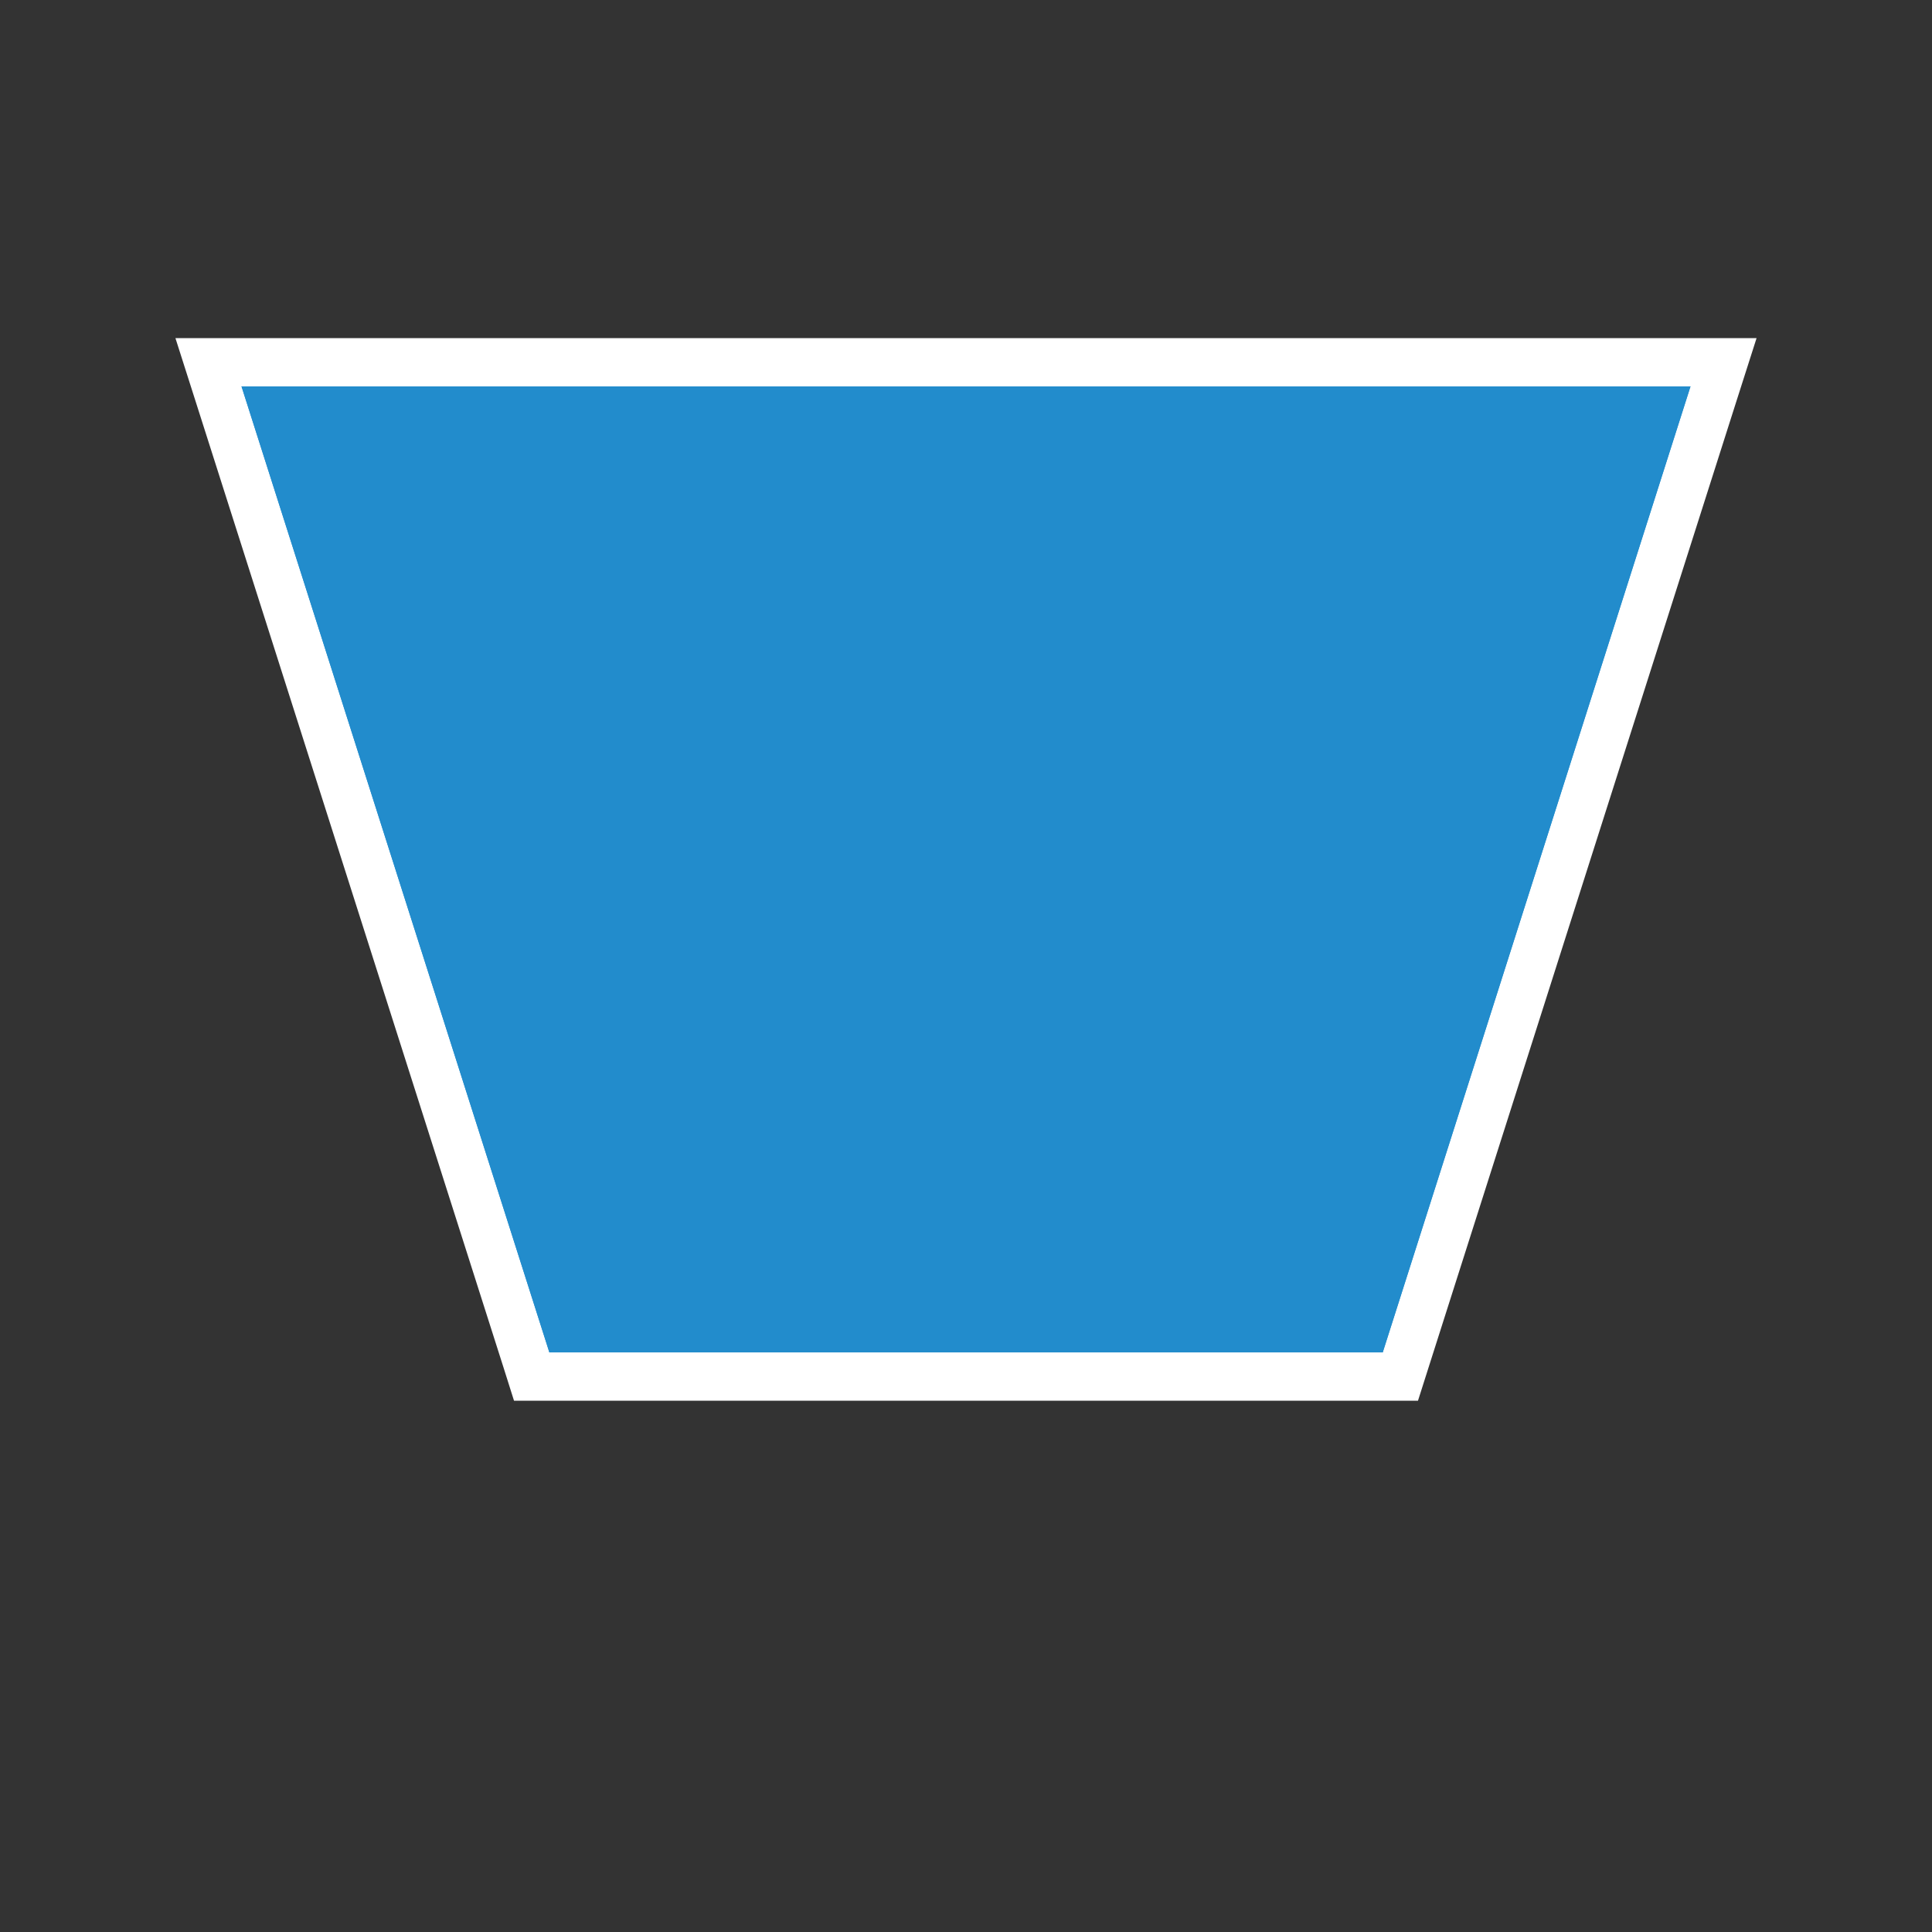
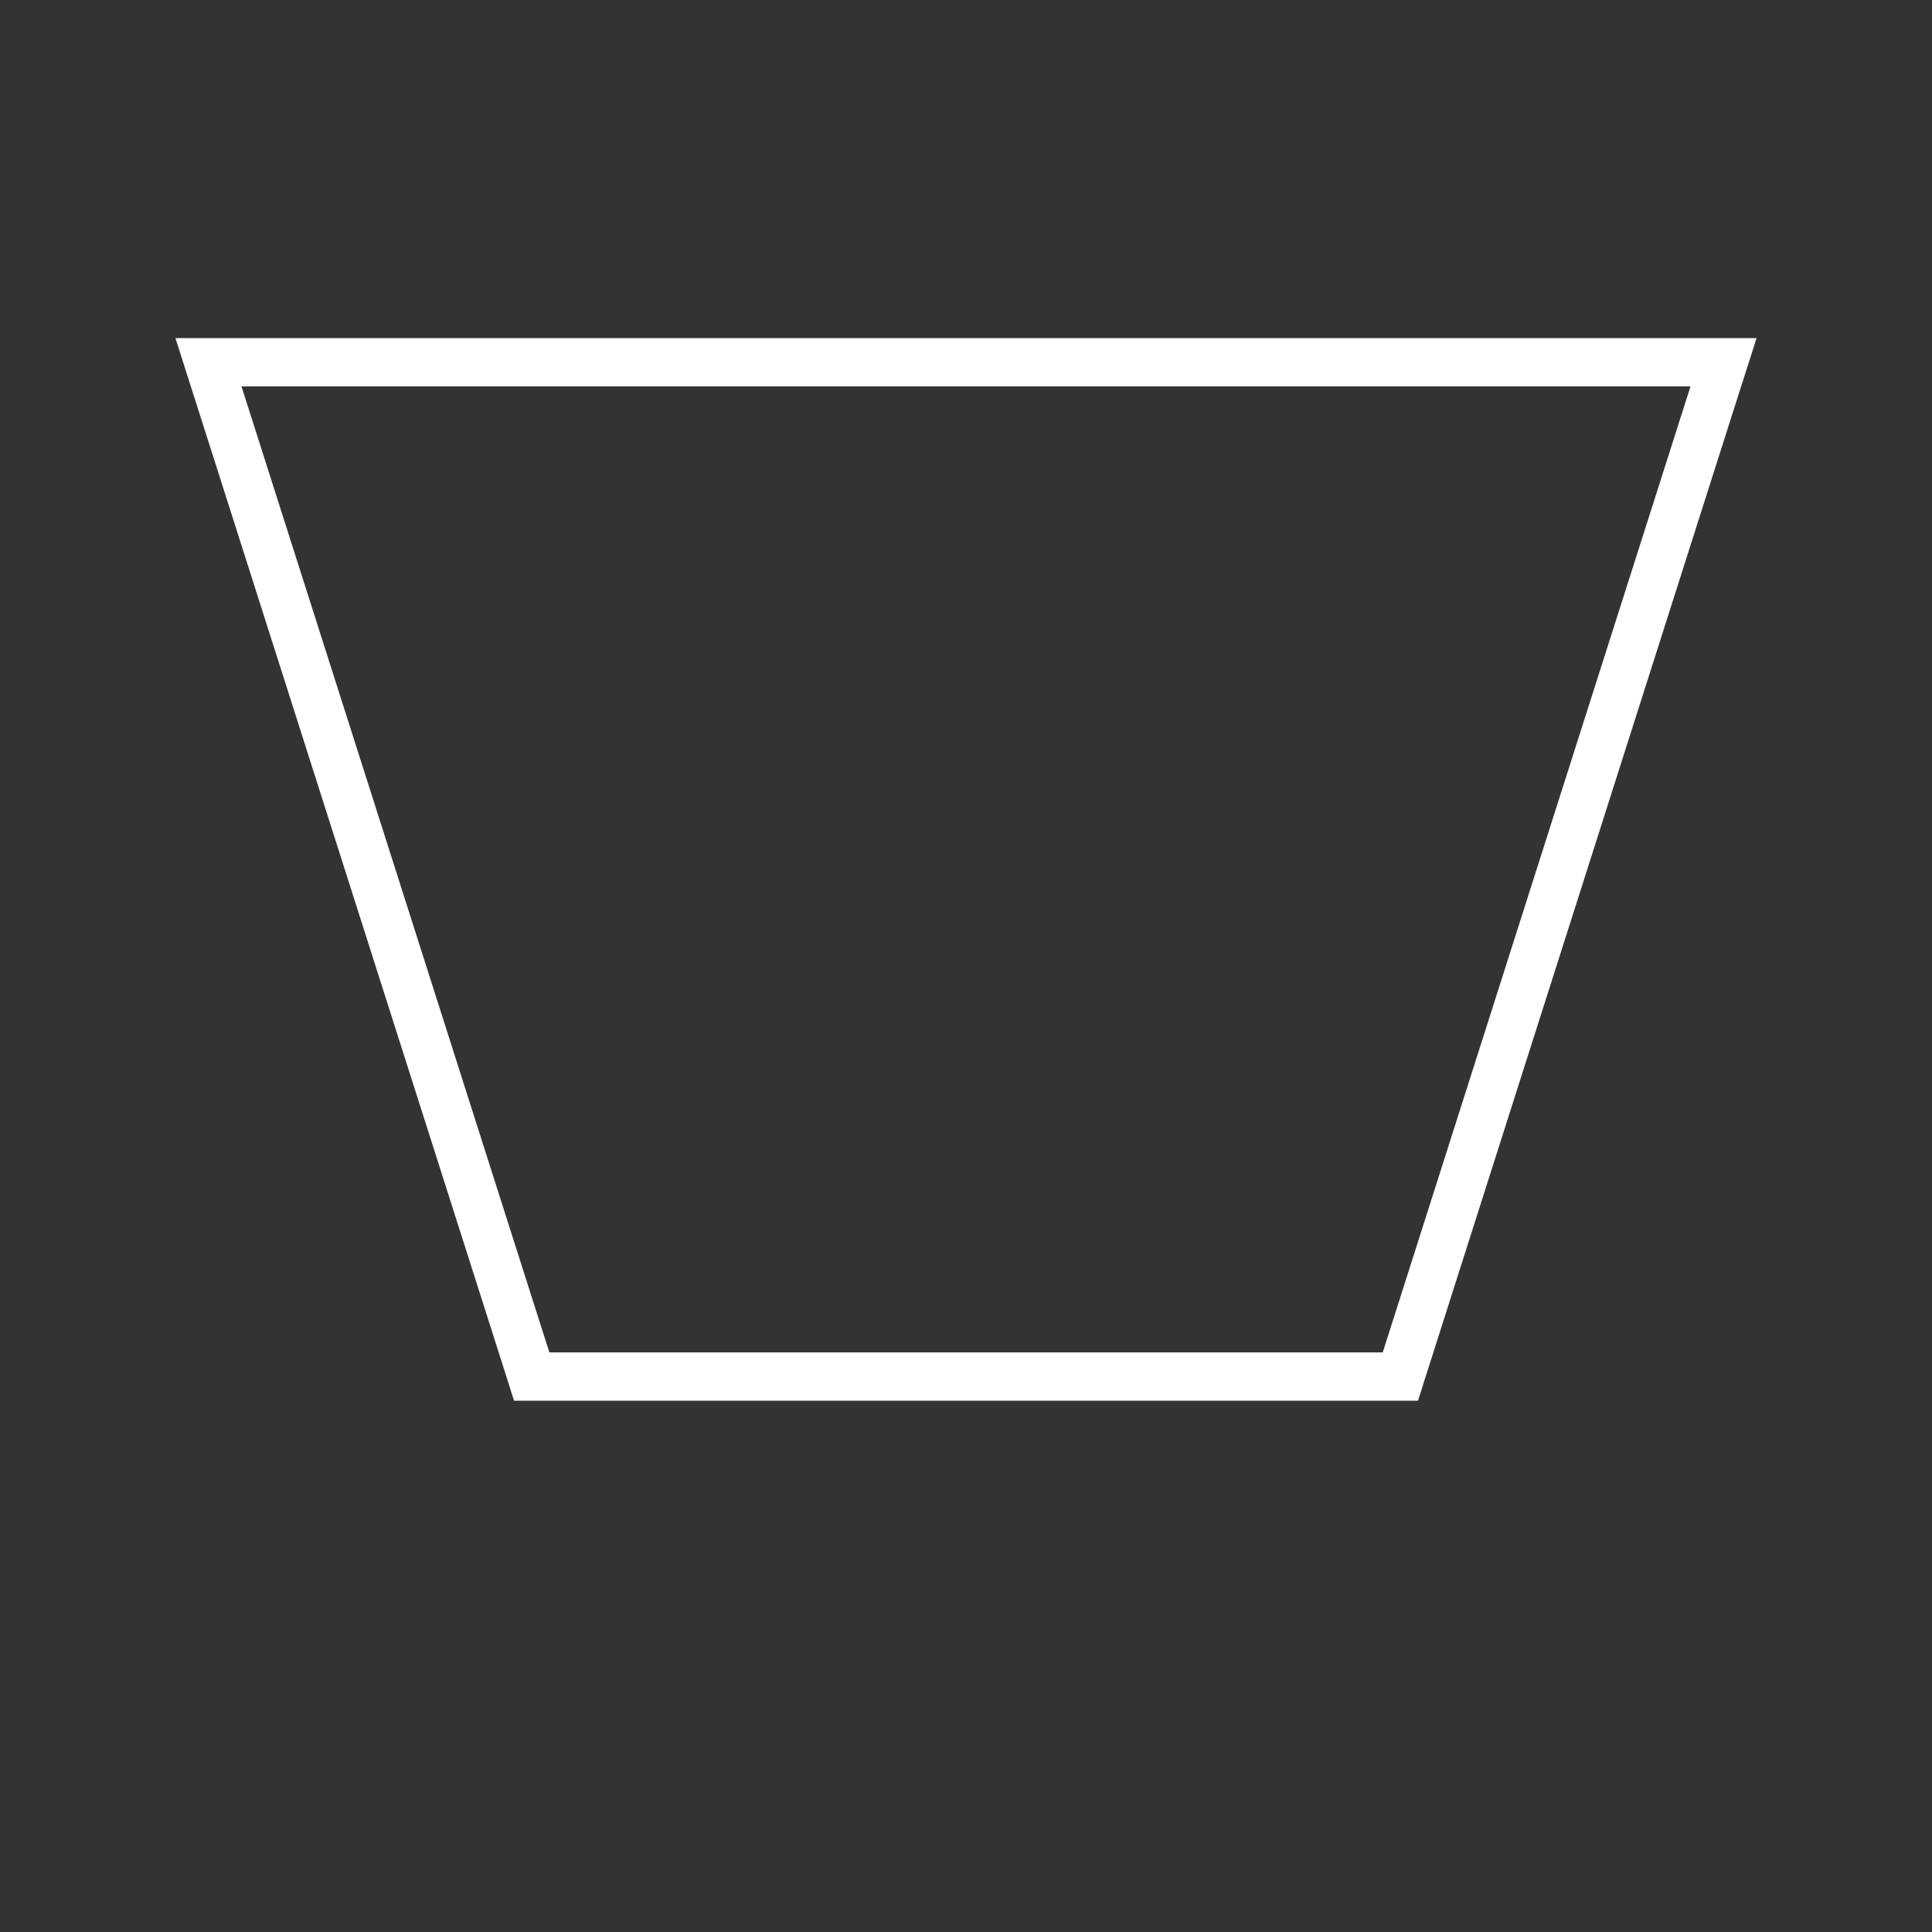
<svg xmlns="http://www.w3.org/2000/svg" version="1.1" width="20px" height="20px">
  <rect width="100%" height="100%" fill="#333333" stroke="none" />
  <g>
-     <polygon fill="#228CCC" points="5.504,14.25 2.158,3.75 17.842,3.75 14.497,14.25  " />
    <path fill="#FFFFFF" d="M17.5,4l-3.186,10H5.687L2.5,4H17.5 M18.184,3.5H17.5h-15H1.816l0.208,0.652l3.187,10L5.321,14.5h0.365   h8.628h0.365l0.111-0.349l3.186-10L18.184,3.5L18.184,3.5z" />
  </g>
-   <polygon fill="#228CCC" points="2.5,4 5.687,14 14.314,14 17.5,4 " />
</svg>